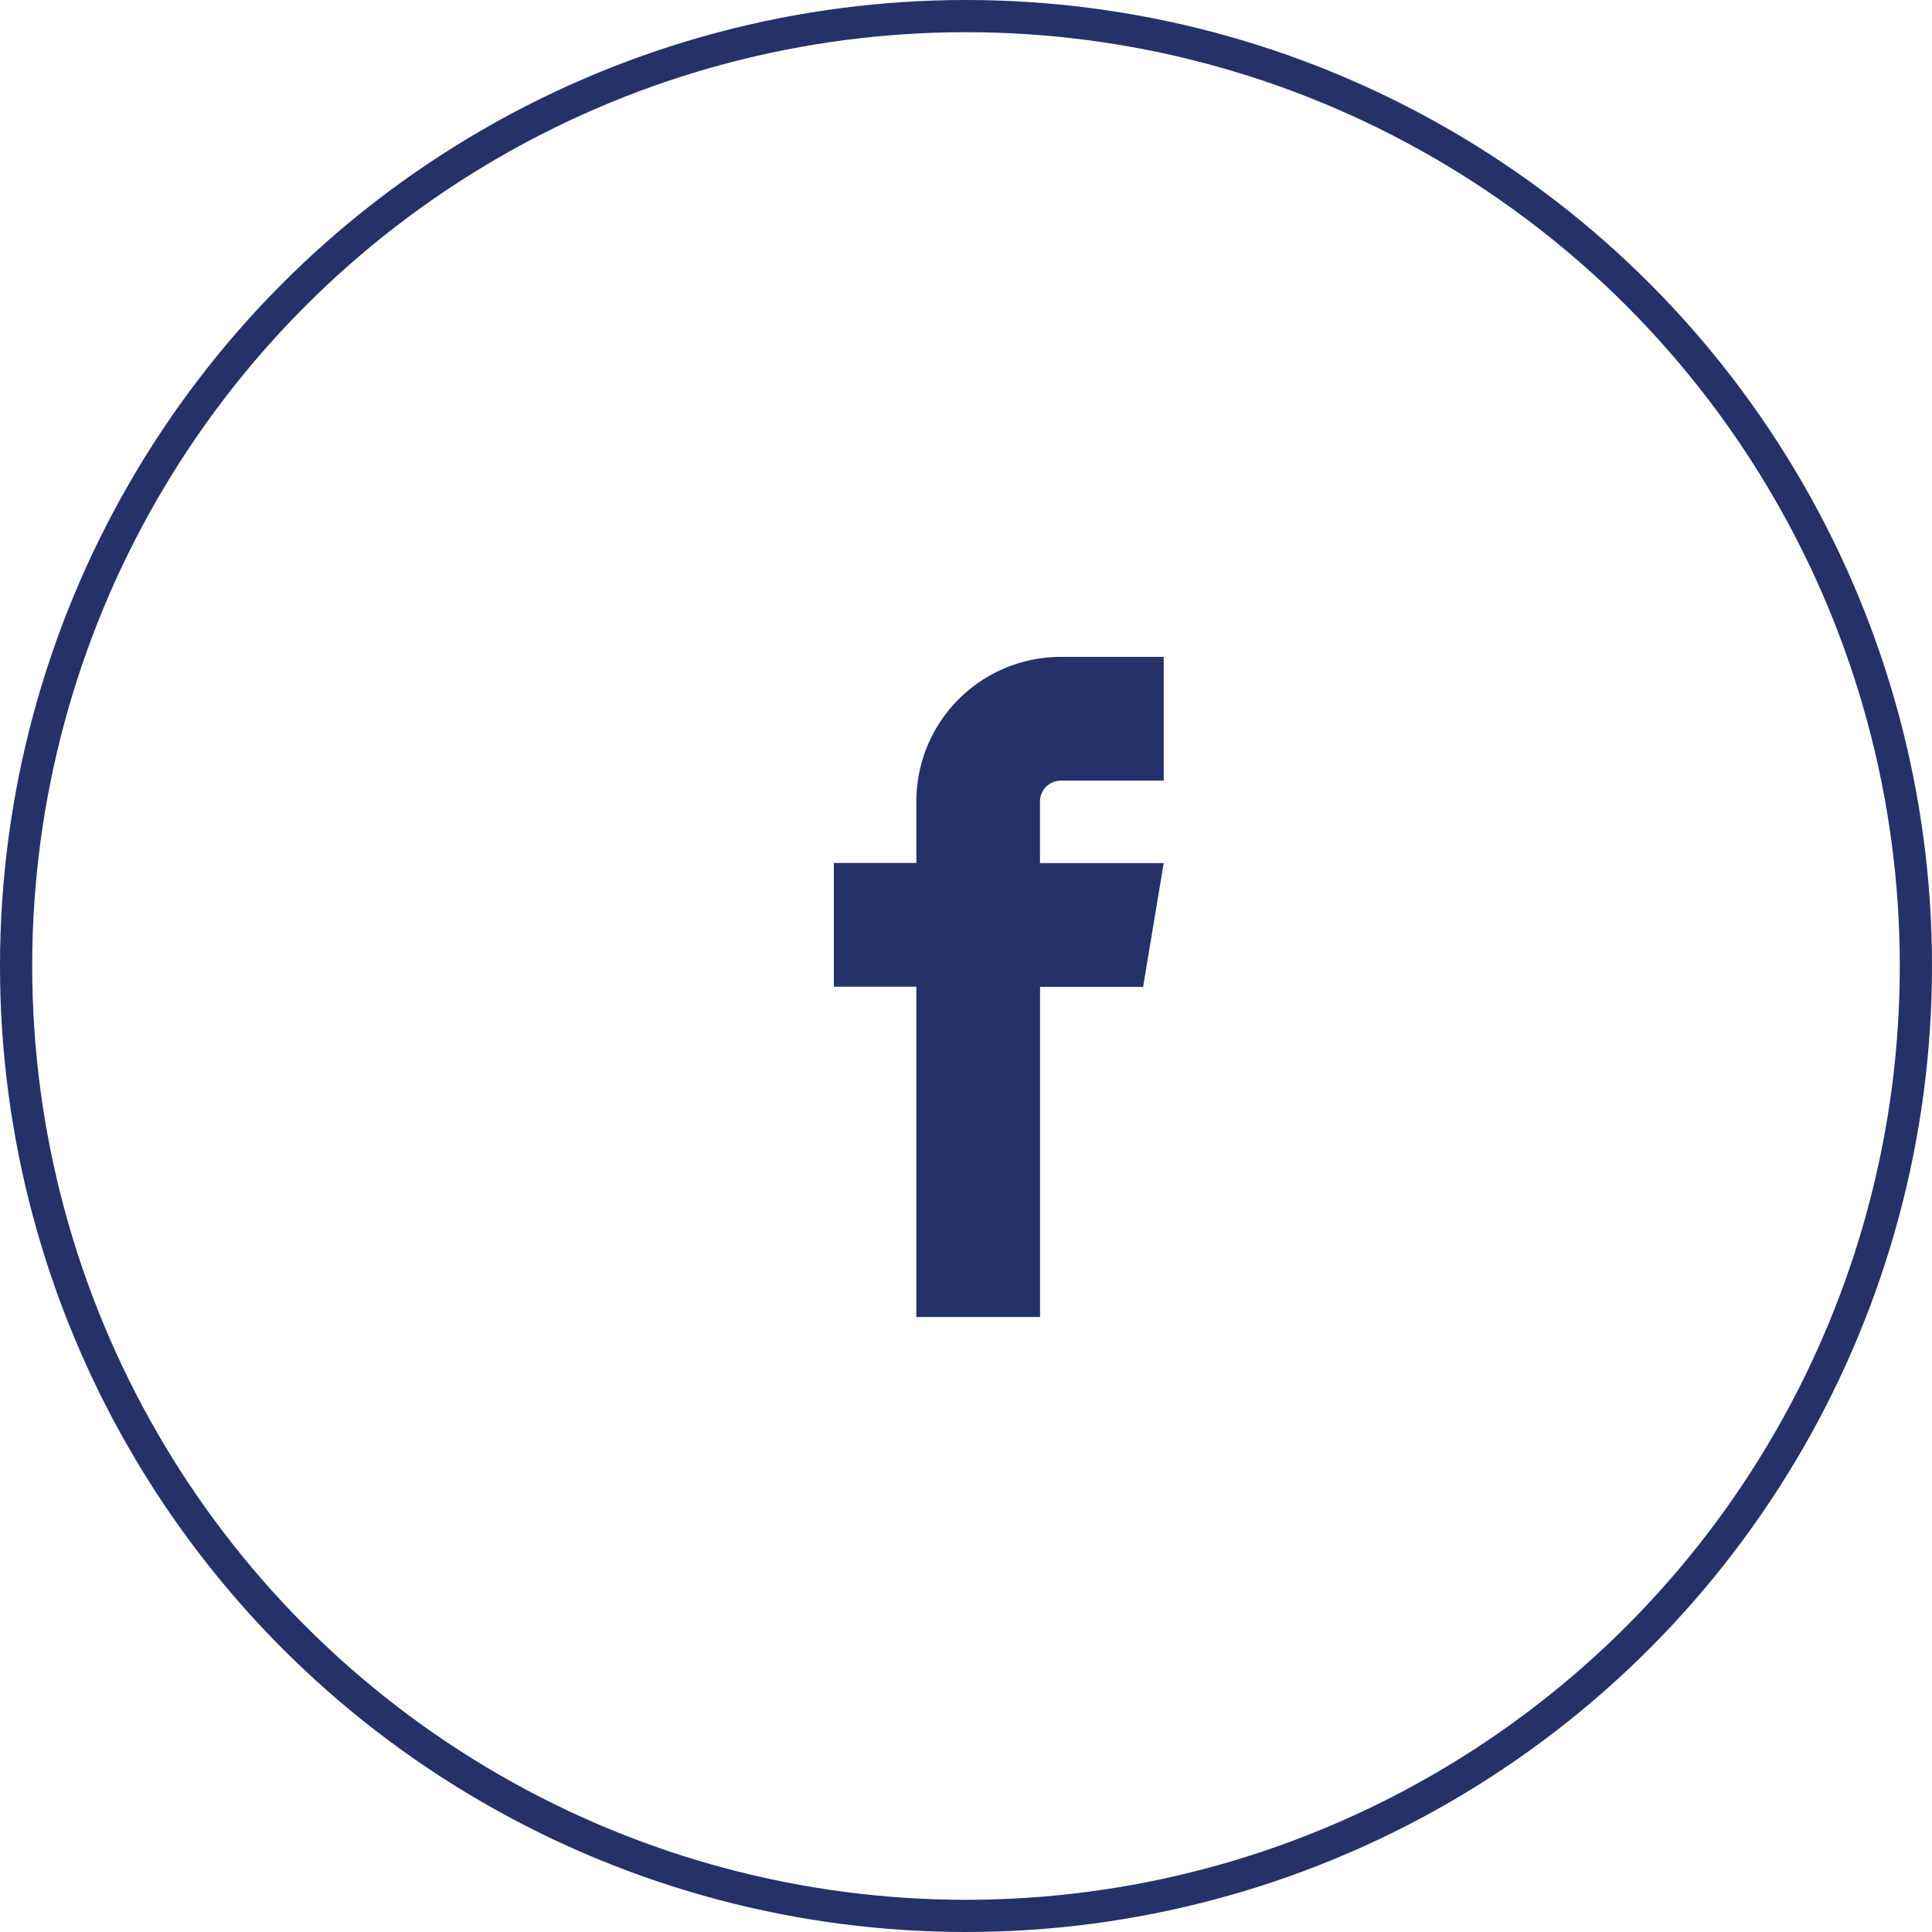
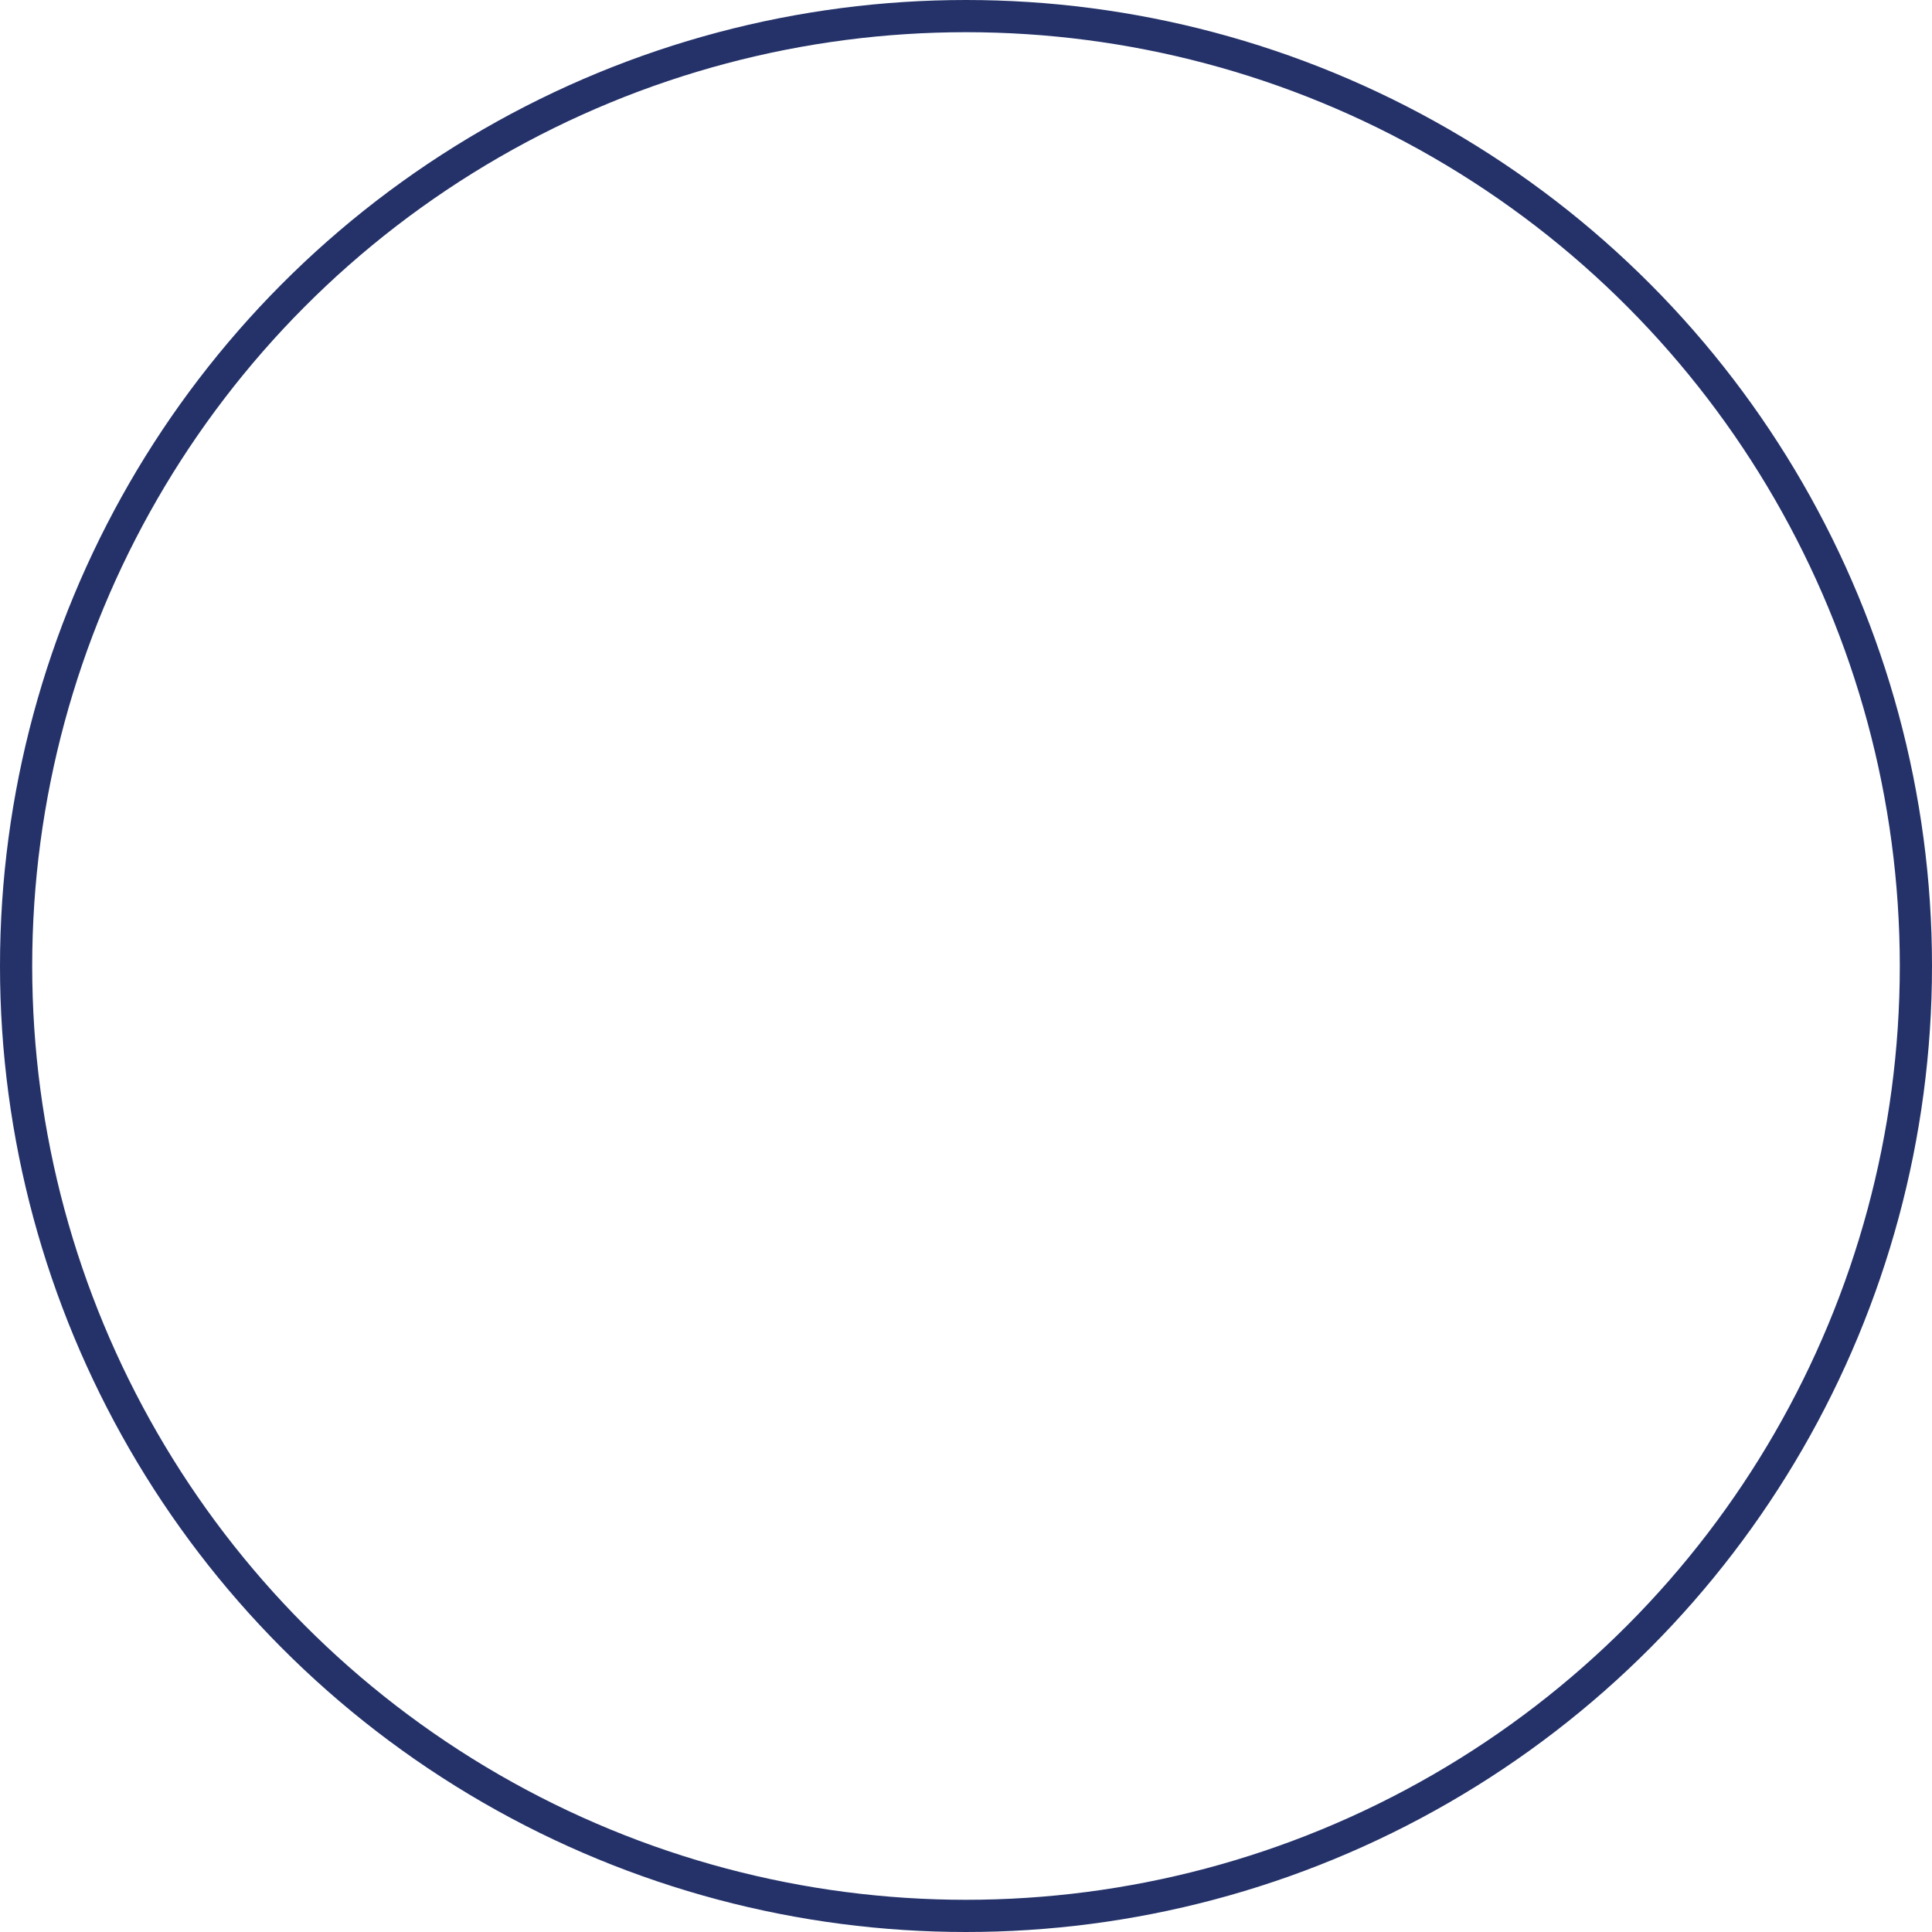
<svg xmlns="http://www.w3.org/2000/svg" width="60" height="60" viewBox="0 0 60 60">
  <g id="Group_23591" data-name="Group 23591" transform="translate(2022 11346.334)">
    <g id="Ellipse_3216" data-name="Ellipse 3216" transform="translate(-2022 -11346.334)" fill="none" stroke="#243269" stroke-width="1">
-       <circle cx="30" cy="30" r="30" stroke="none" />
      <circle cx="30" cy="30" r="29.5" fill="none" />
    </g>
-     <path id="facebook" d="M167.051,3.843h3.2V0h-3.2a4.488,4.488,0,0,0-4.483,4.483V6.4h-2.562v3.843h2.561V20.5h3.843V10.248h3.2l.64-3.843h-3.842V4.483a.649.649,0,0,1,.64-.64h0Z" transform="translate(-2156.11 -11325.934)" fill="#243269" fill-rule="evenodd" />
  </g>
</svg>